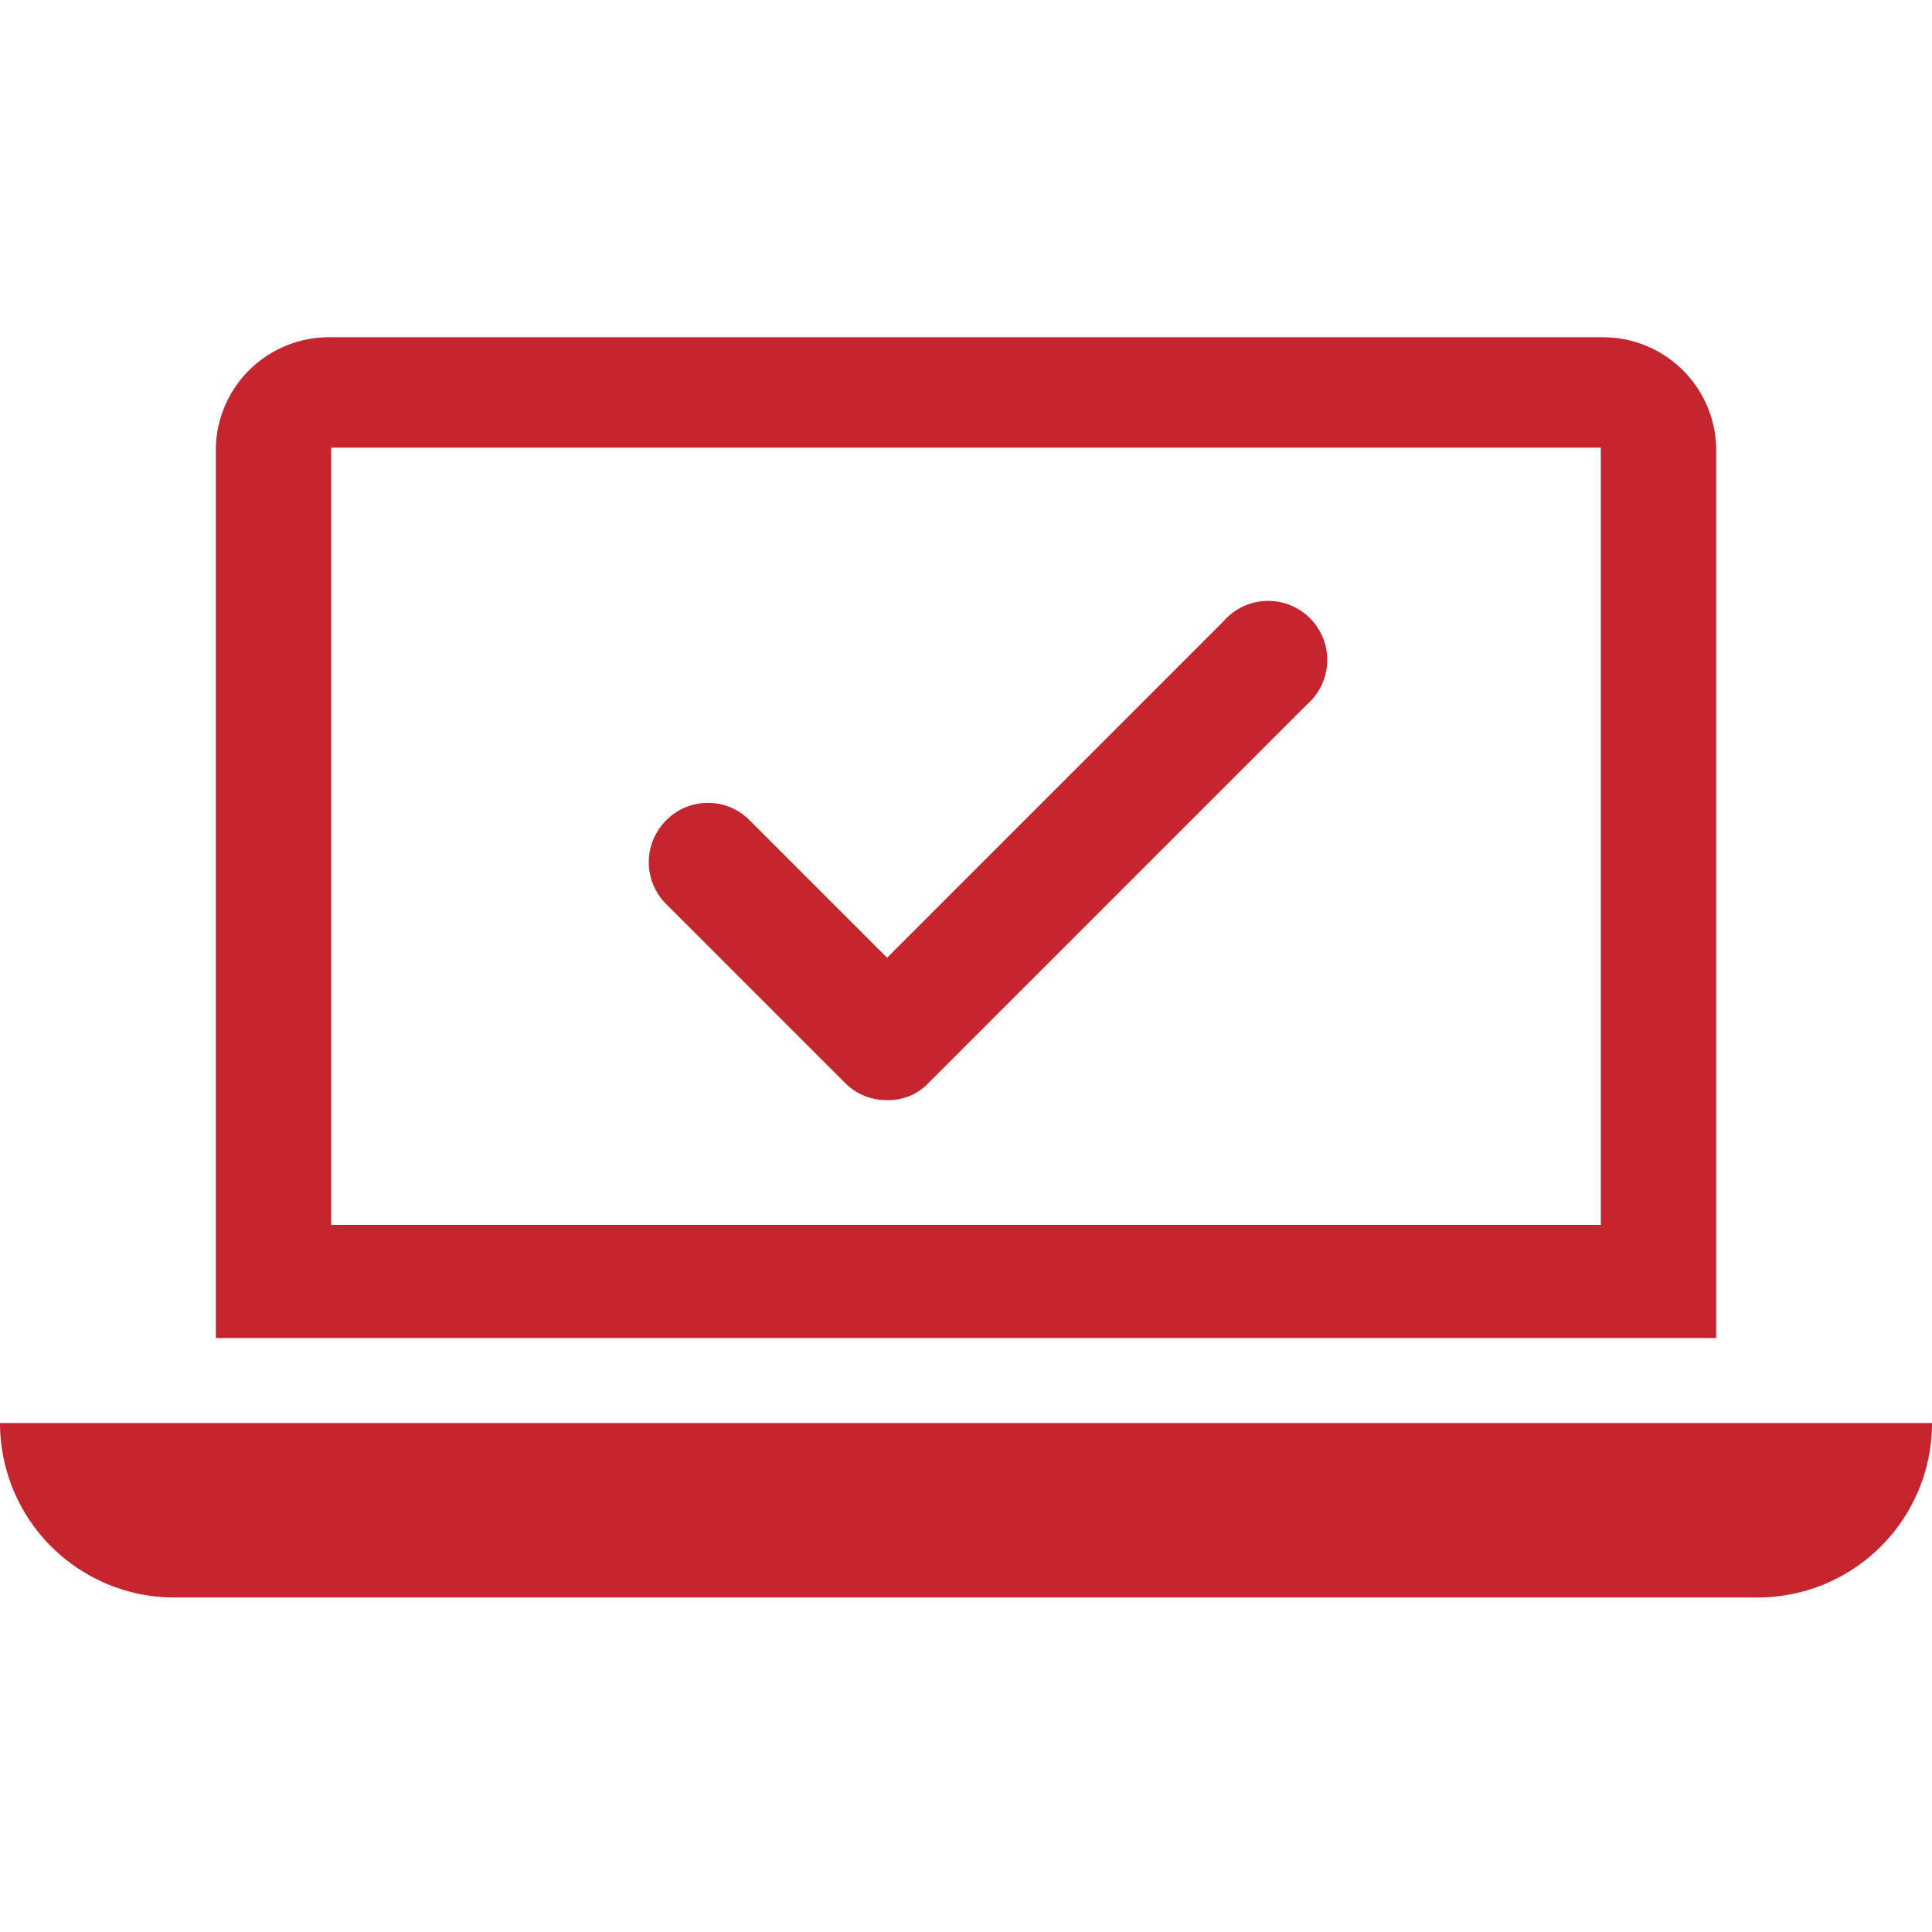
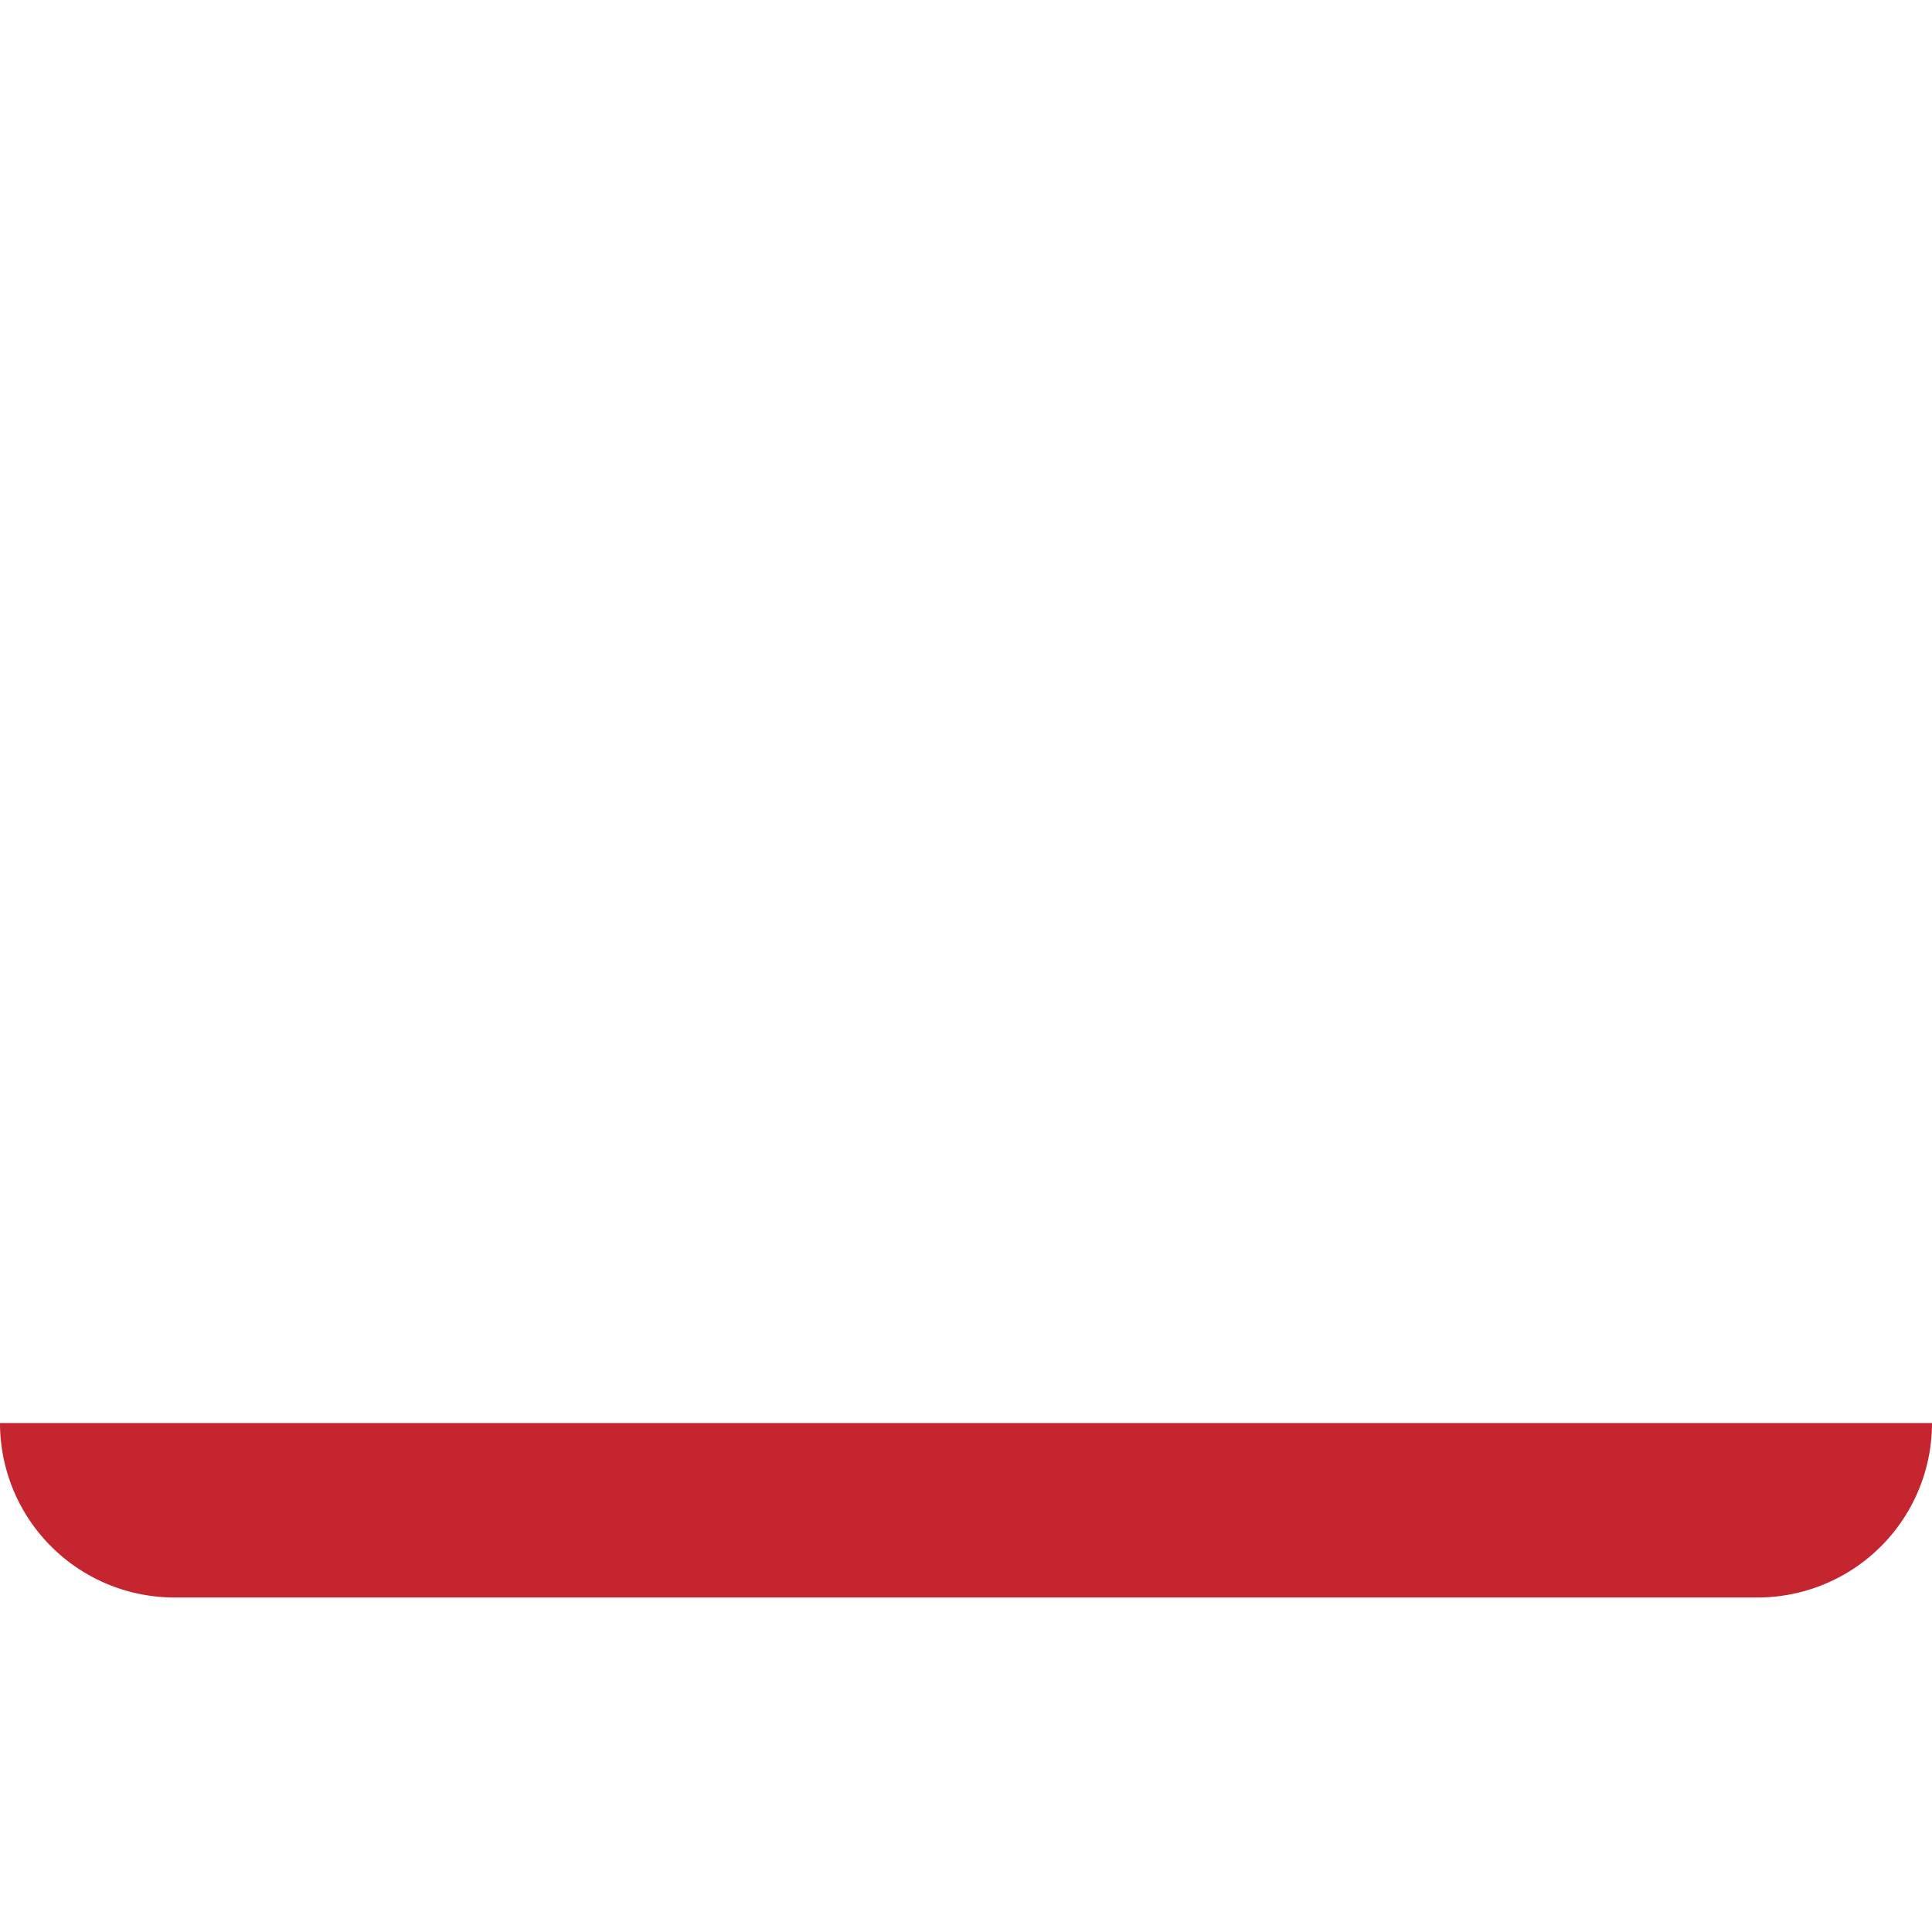
<svg xmlns="http://www.w3.org/2000/svg" id="Ebene_1" data-name="Ebene 1" viewBox="0 0 35 35">
  <defs>
    <style>.cls-1{fill:#c4252e;}</style>
  </defs>
  <title>corent_</title>
  <path class="cls-1" d="M0,25.78a3.16,3.16,0,0,0,3.16,3.16H31.84A3.16,3.16,0,0,0,35,25.78Z" />
-   <path class="cls-1" d="M31.09,8.11a2.05,2.05,0,0,0-2.06-2H6A2.05,2.05,0,0,0,3.91,8.11V24.24H31.09ZM29,22.19H6V8.11H29Z" />
-   <path class="cls-1" d="M16.07,19.93a1.06,1.06,0,0,1-.76-.31l-3.24-3.24a1.07,1.07,0,0,1,0-1.52,1.06,1.06,0,0,1,1.51,0l2.49,2.49,6.1-6.1a1.07,1.07,0,1,1,1.51,1.51l-6.86,6.86A1,1,0,0,1,16.07,19.93Z" />
</svg>